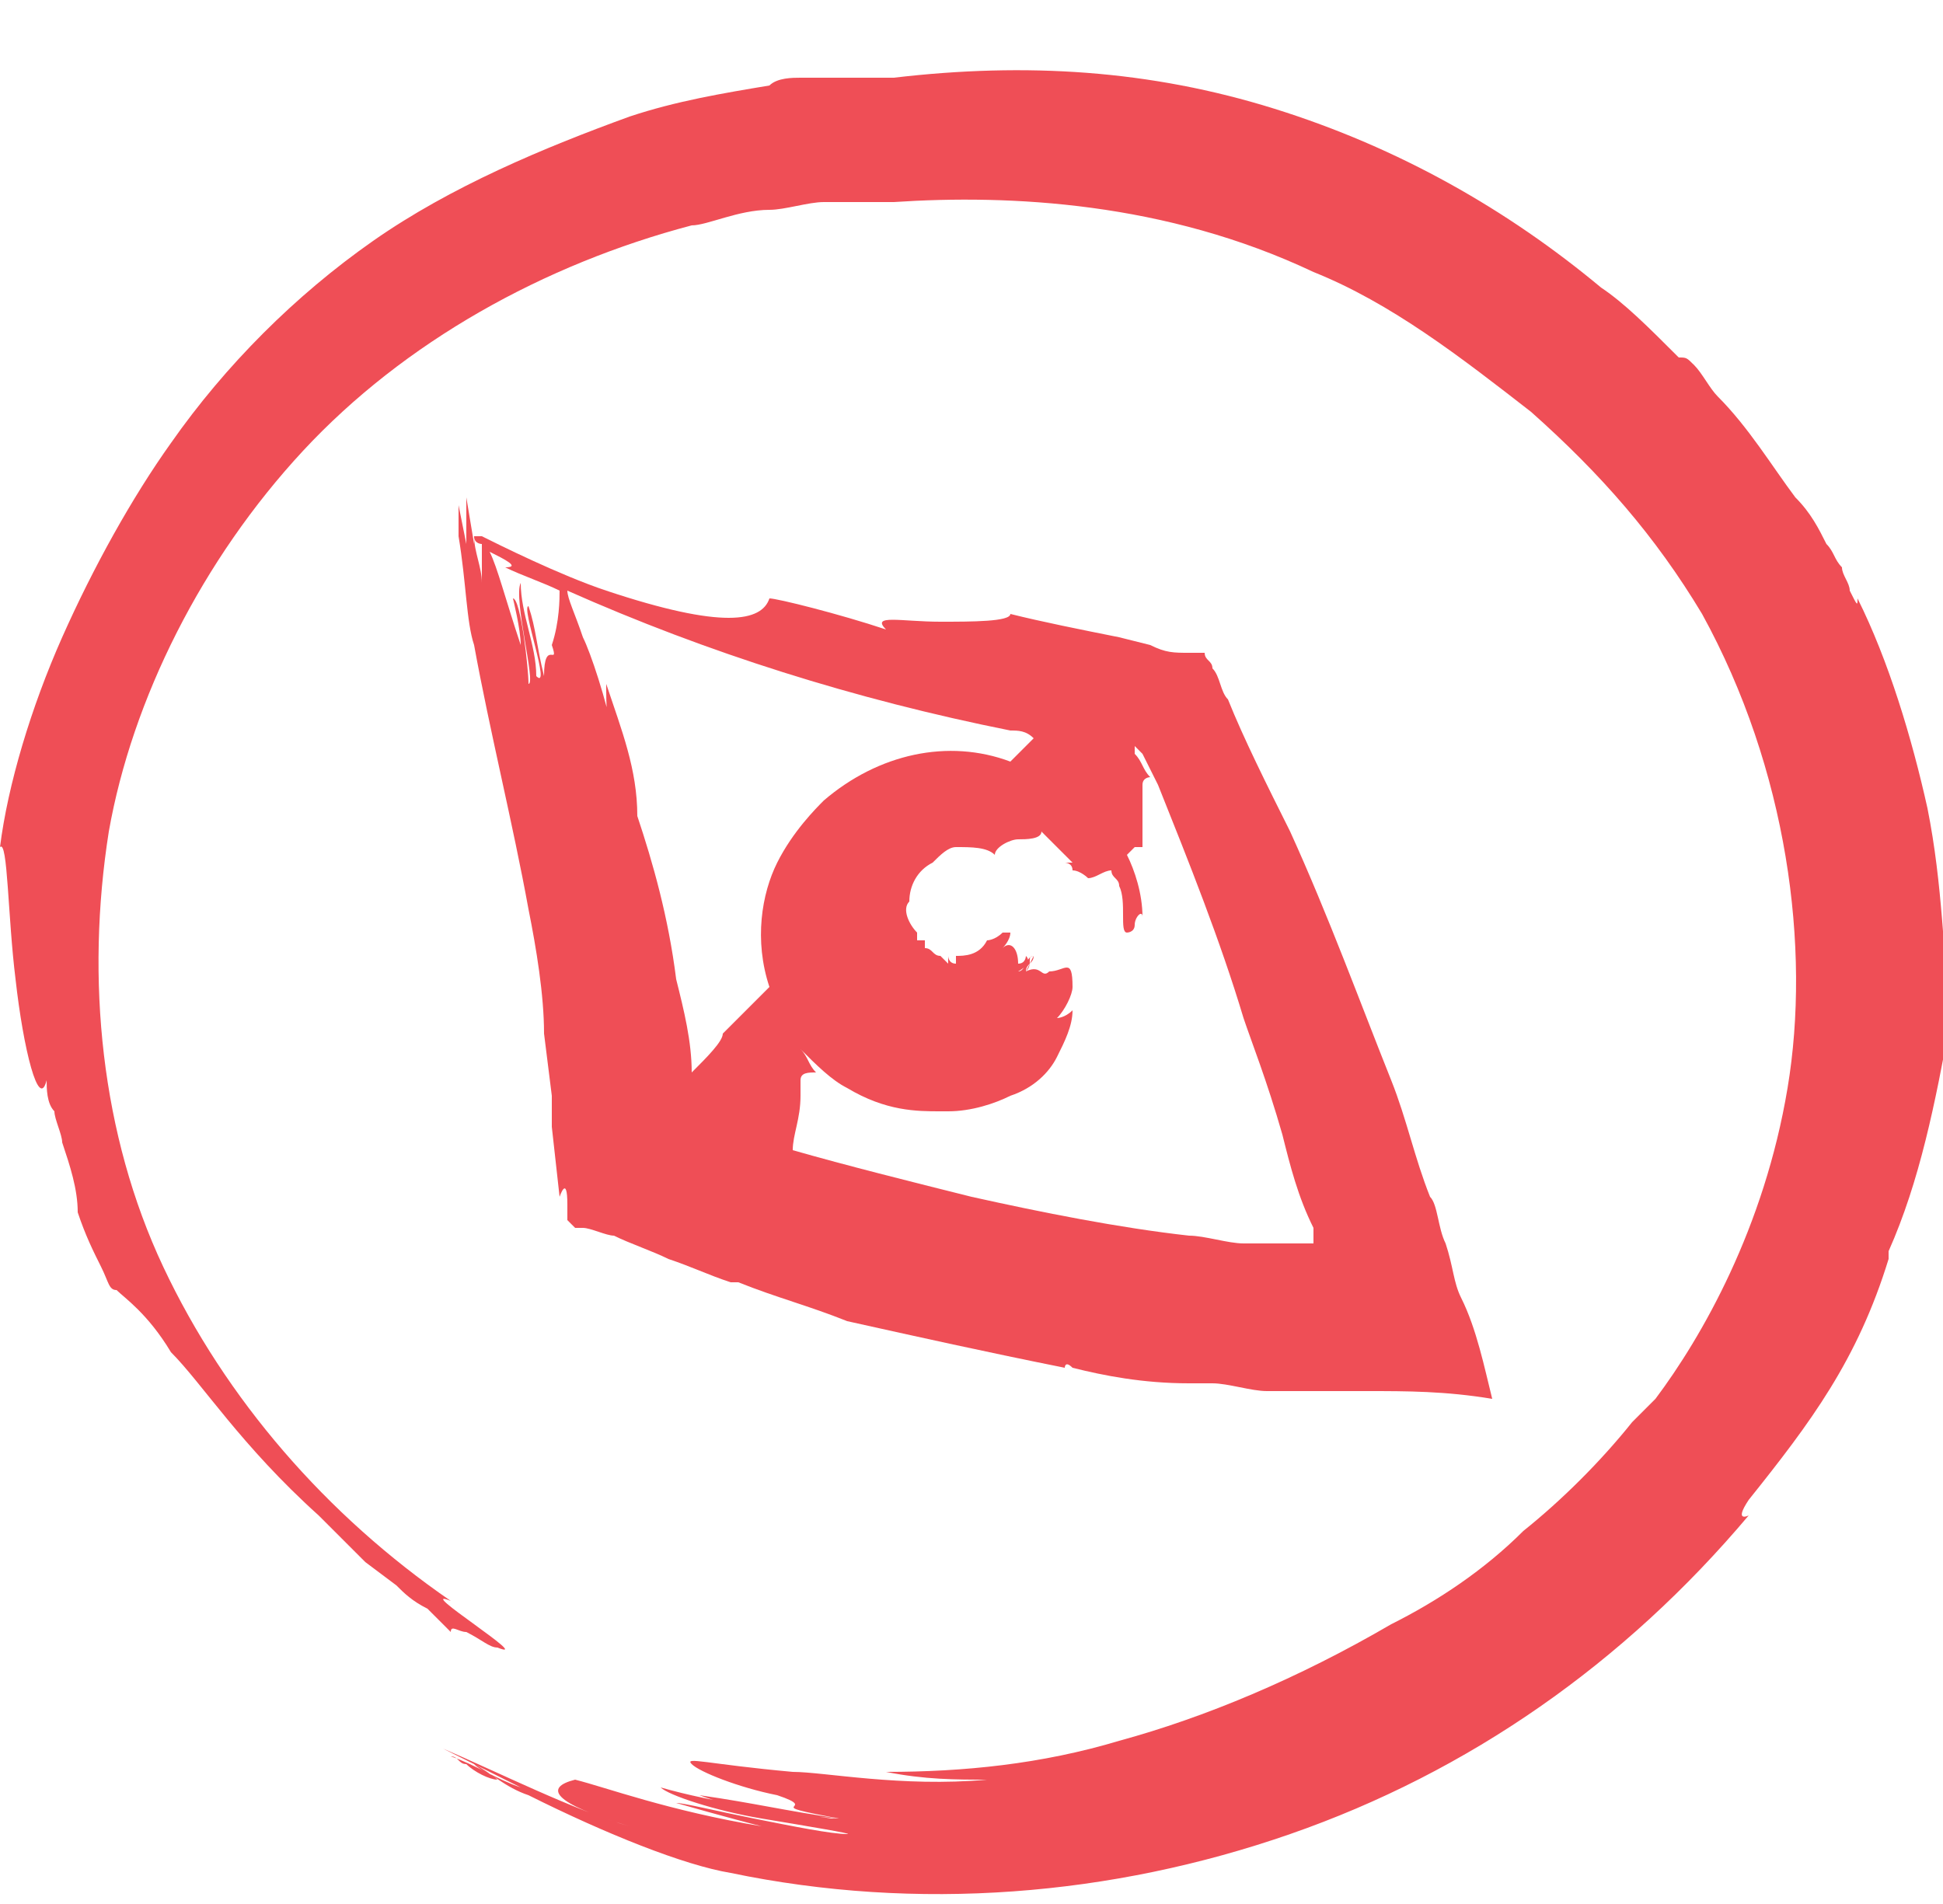
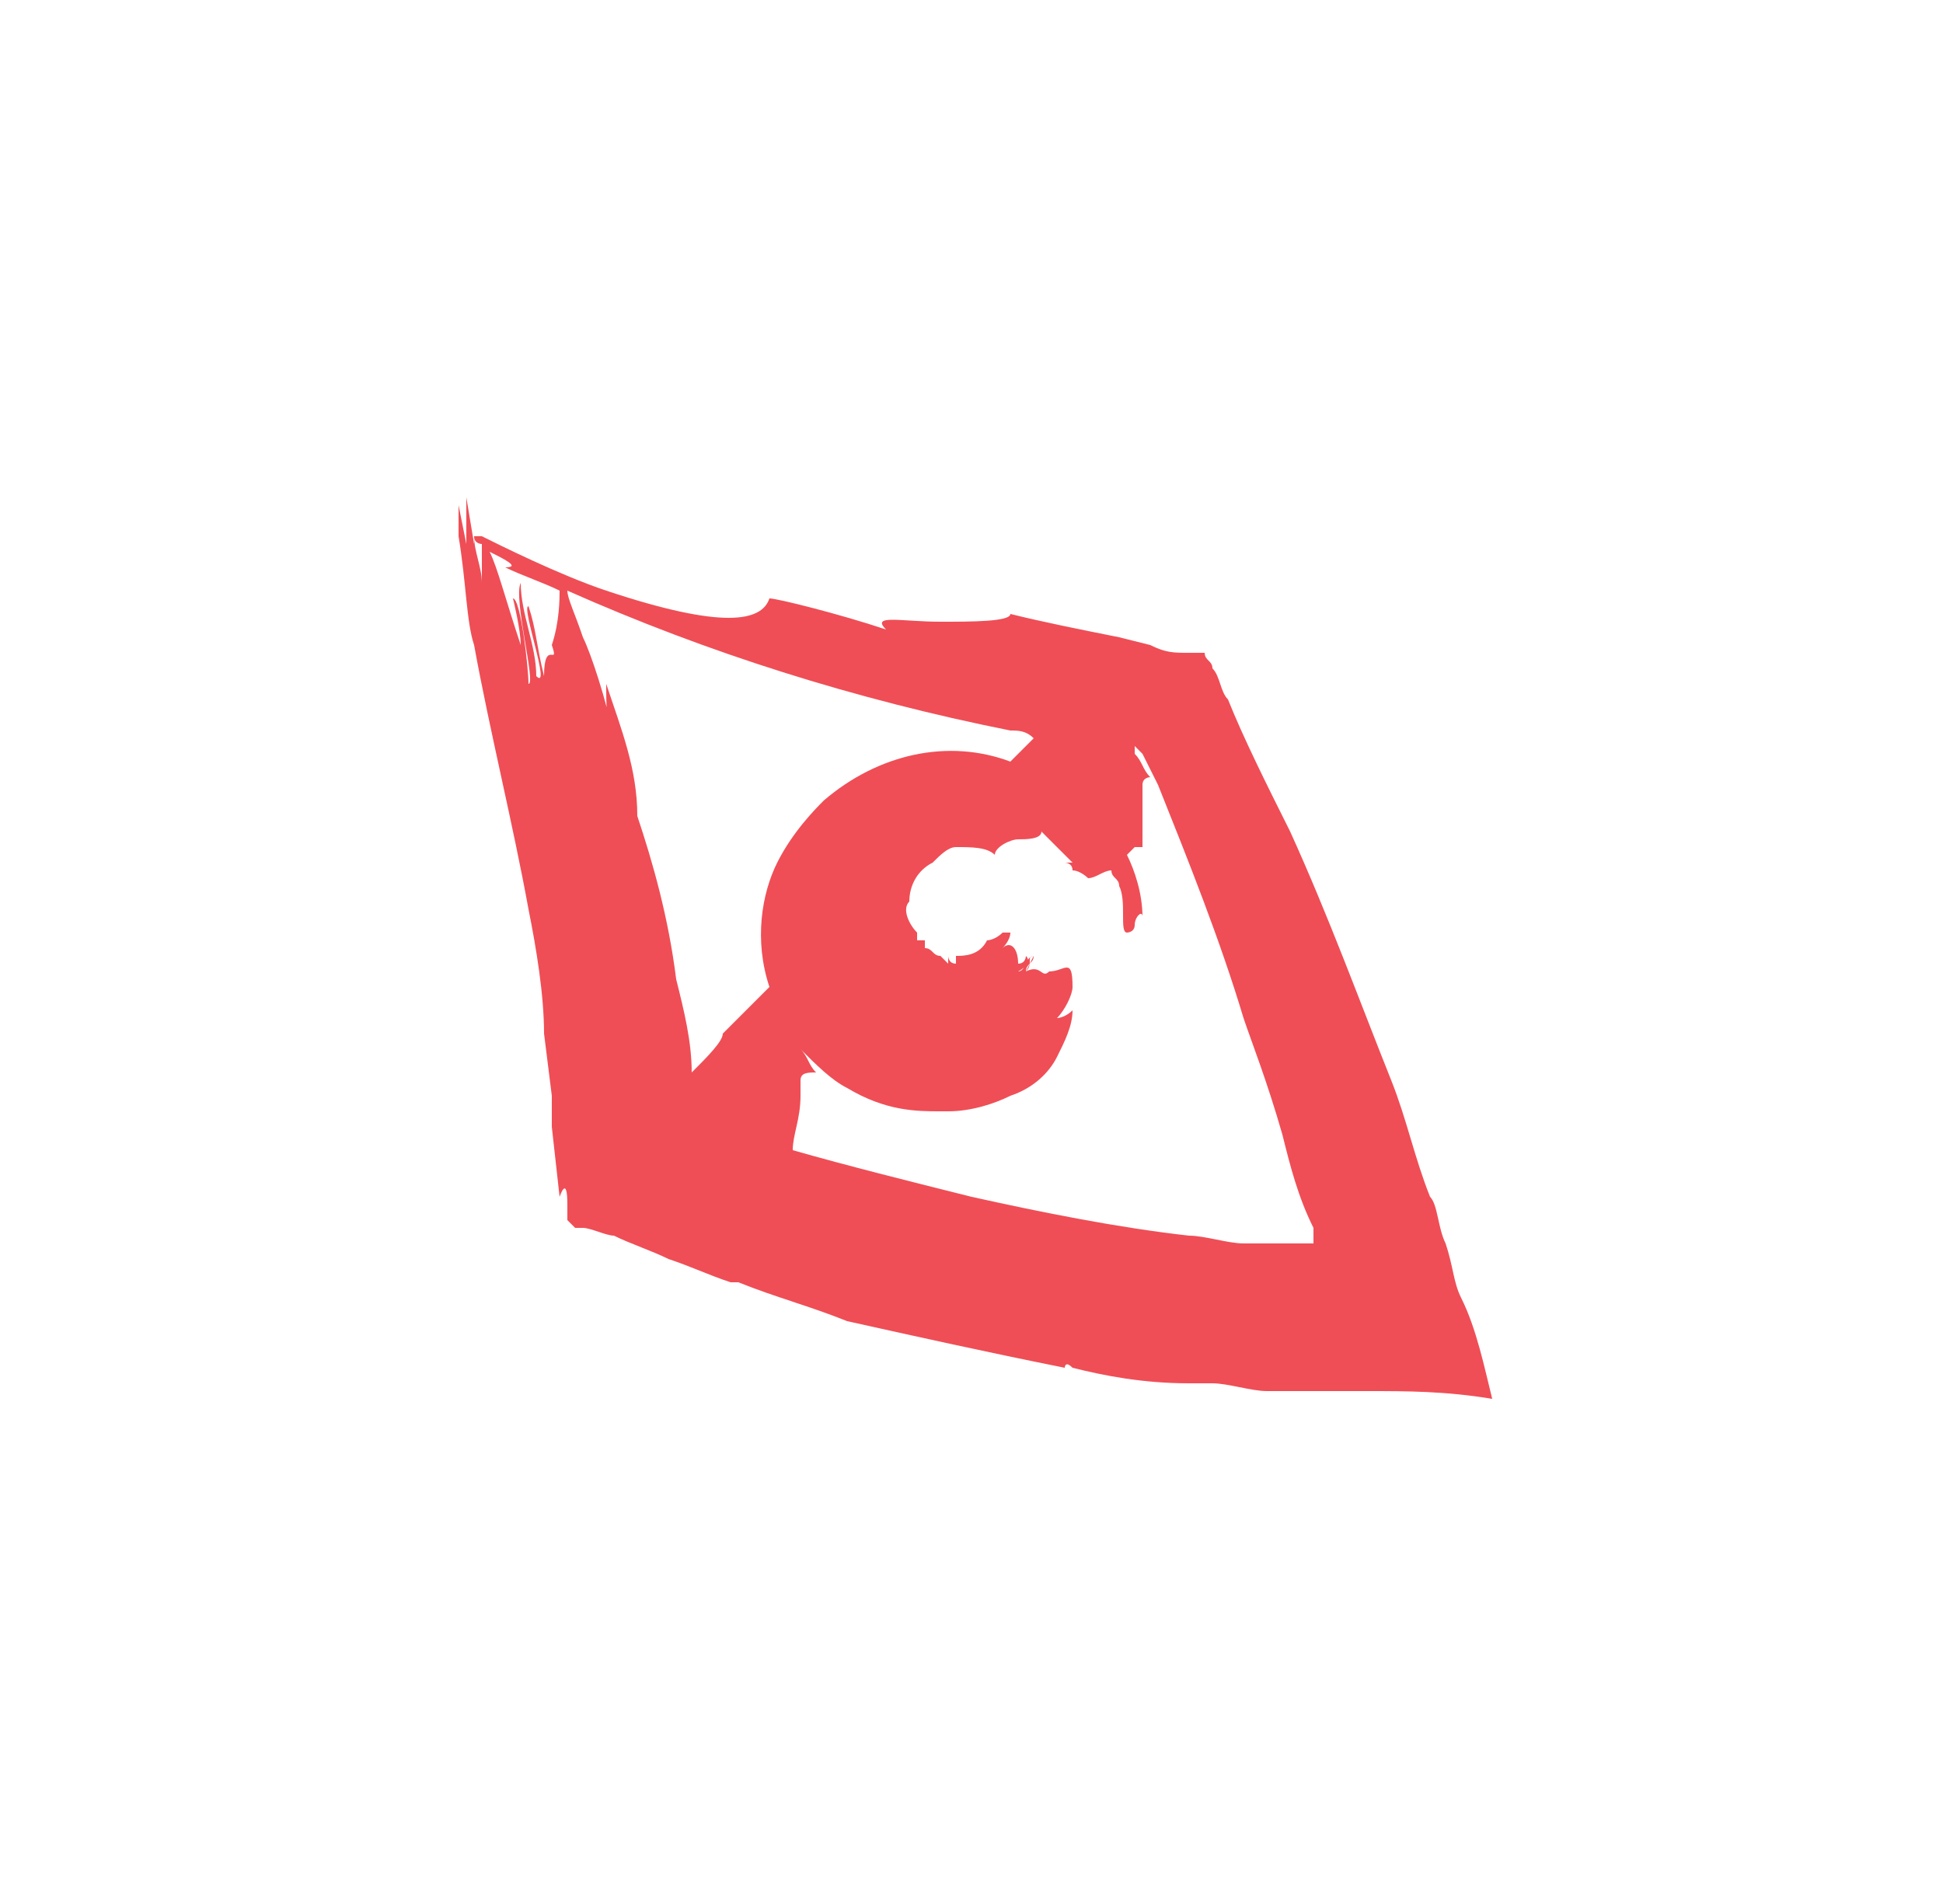
<svg xmlns="http://www.w3.org/2000/svg" version="1.1" id="Layer_1" x="0px" y="0px" width="25px" height="24.5px" viewBox="0 0 25 24.5" style="enable-background:new 0 0 25 24.5;" xml:space="preserve">
  <style type="text/css">
	.st0{fill:#EF4E56;}
</style>
  <g>
-     <path class="st0" d="M24.8,10.4c-0.2-0.9-0.5-1.9-0.9-2.7c0,0.1,0,0.1-0.1-0.1c0-0.1-0.1-0.2-0.1-0.3c-0.1-0.1-0.1-0.2-0.2-0.3   c-0.1-0.2-0.2-0.4-0.4-0.6c-0.3-0.4-0.6-0.9-1-1.3C22,5,21.9,4.8,21.8,4.7c-0.1-0.1-0.1-0.1-0.2-0.1c-0.4-0.4-0.7-0.7-1-0.9   c-1.2-1-2.6-1.8-4.2-2.3c-1.6-0.5-3.2-0.6-4.9-0.4c-0.1,0-0.1,0-0.2,0c-0.1,0-0.1,0-0.2,0c-0.1,0-0.3,0-0.4,0c-0.1,0-0.3,0-0.4,0   c-0.1,0-0.3,0-0.4,0.1C9.3,1.2,8.7,1.3,8.1,1.5C7,1.9,5.8,2.4,4.8,3.1c-1,0.7-1.9,1.6-2.6,2.6c-0.5,0.7-1,1.6-1.4,2.5   C0.4,9.1,0.1,10.1,0,10.9c0.1-0.1,0.1,0.9,0.2,1.7c0.1,0.9,0.3,1.7,0.4,1.3c0,0.1,0,0.3,0.1,0.4c0,0.1,0.1,0.3,0.1,0.4   c0.1,0.3,0.2,0.6,0.2,0.9c0.1,0.3,0.2,0.5,0.3,0.7c0.1,0.2,0.1,0.3,0.2,0.3c0.1,0.1,0.4,0.3,0.7,0.8c0.4,0.4,0.9,1.2,1.9,2.1   c0.2,0.2,0.4,0.4,0.6,0.6l0.4,0.3c0.1,0.1,0.2,0.2,0.4,0.3c0.1,0.1,0.2,0.2,0.3,0.3C5.8,20.9,5.9,21,6,21c0.2,0.1,0.3,0.2,0.4,0.2   c0.5,0.2-1.1-0.8-0.6-0.6c-1.6-1.1-2.9-2.6-3.7-4.3c-0.8-1.7-1-3.7-0.7-5.6C1.7,9,2.6,7.2,3.9,5.8c1.3-1.4,3.1-2.4,5-2.9   c0.2,0,0.6-0.2,1-0.2c0.2,0,0.5-0.1,0.7-0.1c0.1,0,0.3,0,0.4,0c0.1,0,0.1,0,0.2,0c0,0,0,0,0,0c0,0,0,0,0,0l0.3,0   c1.5-0.1,3.5,0,5.4,0.9c1,0.4,1.9,1.1,2.8,1.8c0.9,0.8,1.6,1.6,2.2,2.6c1.1,2,1.4,4.3,1.1,6.1c-0.3,1.8-1.1,3.2-1.7,4   c-0.1,0.1-0.2,0.2-0.3,0.3c-0.4,0.5-0.9,1-1.4,1.4c-0.5,0.5-1.1,0.9-1.7,1.2c-1.2,0.7-2.4,1.2-3.5,1.5c-1,0.3-2,0.4-3,0.4   c0.5,0.1,0.9,0.1,1.3,0.1c-1.1,0.1-2.1-0.1-2.5-0.1c-1.1-0.1-1.4-0.2-1.3-0.1c0.1,0.1,0.6,0.3,1.1,0.4c0.6,0.2-0.3,0.1,0.8,0.3   c-0.7-0.1-1.1-0.2-1.8-0.3c0,0,0.5,0.2,1,0.2c0.5,0.1,1,0.1,0.7,0.1c-0.7-0.1-1.5-0.2-2.2-0.4c0.1,0.1,0.7,0.3,1.3,0.4   c0.6,0.1,1.2,0.2,1.1,0.2c-0.2,0-0.7-0.1-1.2-0.2c-0.5-0.1-0.9-0.2-1-0.2c0,0,0.7,0.2,1.1,0.3c-1.2-0.2-2-0.5-2.4-0.6   C7,23,7.1,23.2,8.1,23.5c-0.7-0.2-1.7-0.7-2.4-1c0,0,0,0,0,0c0.2,0.1,0.6,0.3,1,0.5c-0.3-0.1-0.6-0.3-0.9-0.4   c0.1,0,0.1,0.1,0.2,0.1c0.1,0.1,0.3,0.2,0.4,0.2c-0.1-0.1-0.2-0.1-0.3-0.2c0.2,0.1,0.4,0.3,0.7,0.4c1,0.5,2,0.9,2.6,1   c2.4,0.5,4.9,0.3,7.2-0.5c2.3-0.8,4.3-2.2,5.9-4.1c0,0-0.2,0.1,0-0.2c0.8-1,1.4-1.8,1.8-3.1l0-0.1c0.4-0.9,0.6-1.9,0.8-3   C25,12.3,25,11.4,24.8,10.4z" />
    <path class="st0" d="M11.3,2.6C11.3,2.6,11.3,2.6,11.3,2.6L11.3,2.6z" />
    <path class="st0" d="M5.9,6.9C6,7.5,6,8,6.1,8.3c0.2,1.1,0.5,2.3,0.7,3.4C6.9,12.2,7,12.8,7,13.3l0.1,0.8l0,0.4l0.1,0.9   c0,0,0.1-0.3,0.1,0.1c0,0.1,0,0.1,0,0.2c0,0,0,0,0.1,0.1l0.1,0c0.1,0,0.3,0.1,0.4,0.1c0.2,0.1,0.5,0.2,0.7,0.3   c0.3,0.1,0.5,0.2,0.8,0.3l0.1,0c0.5,0.2,0.9,0.3,1.4,0.5c0.9,0.2,1.8,0.4,2.8,0.6c0,0,0-0.1,0.1,0c0.4,0.1,0.9,0.2,1.5,0.2   c0.1,0,0.2,0,0.2,0c0.1,0,0.1,0,0.1,0c0.2,0,0.5,0.1,0.7,0.1c0.2,0,0.3,0,0.5,0c0.3,0,0.5,0,0.8,0c0.5,0,1,0,1.6,0.1   c-0.1-0.4-0.2-0.9-0.4-1.3c-0.1-0.2-0.1-0.4-0.2-0.7c-0.1-0.2-0.1-0.5-0.2-0.6c-0.2-0.5-0.3-1-0.5-1.5c-0.4-1-0.8-2.1-1.3-3.2   c-0.3-0.6-0.6-1.2-0.8-1.7c-0.1-0.1-0.1-0.3-0.2-0.4c0-0.1-0.1-0.1-0.1-0.2c0,0-0.1,0-0.1,0l-0.1,0c-0.2,0-0.3,0-0.5-0.1l-0.4-0.1   c-0.5-0.1-1-0.2-1.4-0.3c0,0.1-0.5,0.1-0.9,0.1c-0.5,0-0.9-0.1-0.7,0.1c-0.6-0.2-1.4-0.4-1.5-0.4C9.8,8,9.3,8.1,7.8,7.6   C7.2,7.4,6.4,7,6.2,6.9c0,0,0,0-0.1,0C6.1,6.7,6,6.5,6,6.3l0,0c0,0.2,0.1,0.4,0.1,0.6c0,0,0,0,0,0c0,0,0,0.1,0,0.1L6,6.4   c0,0,0,0.1,0,0.1C6,6.6,6,6.8,6,7L5.9,6.5C5.9,6.7,5.9,6.8,5.9,6.9z M10.3,13.4C10.4,13.4,10.4,13.5,10.3,13.4   C10.4,13.5,10.4,13.4,10.3,13.4C10.3,13.4,10.3,13.4,10.3,13.4z M14.6,9.6C14.6,9.6,14.6,9.6,14.6,9.6L14.6,9.6   C14.6,9.6,14.6,9.6,14.6,9.6l0.1,0.1l0.2,0.4c0.4,1,0.8,2,1.1,3c0.1,0.3,0.3,0.8,0.5,1.5c0.1,0.4,0.2,0.8,0.4,1.2l0,0.1l0,0l0,0   l0,0c0,0,0,0.1,0,0.1c0,0-0.1,0-0.2,0l-0.3,0l-0.4,0c-0.2,0-0.5-0.1-0.7-0.1c-0.9-0.1-1.9-0.3-2.8-0.5c-0.8-0.2-1.6-0.4-2.3-0.6   c0,0,0,0,0,0c0-0.2,0.1-0.4,0.1-0.7c0-0.1,0-0.1,0-0.2c0-0.1,0.1-0.1,0.2-0.1c-0.1-0.1-0.1-0.2-0.2-0.3c0.2,0.2,0.4,0.4,0.6,0.5   c0.5,0.3,0.9,0.3,1.2,0.3l0.1,0c0.3,0,0.6-0.1,0.8-0.2c0.3-0.1,0.5-0.3,0.6-0.5c0.1-0.2,0.2-0.4,0.2-0.6c-0.1,0.1-0.2,0.1-0.2,0.1   c0.1-0.1,0.2-0.3,0.2-0.4c0-0.4-0.1-0.2-0.3-0.2c-0.1,0.1-0.1-0.1-0.3,0c0-0.1,0.1-0.1,0.1-0.2c0,0-0.1,0.2-0.1,0.2   c0.1-0.1,0-0.2,0.1-0.2c-0.1,0-0.1,0.2-0.2,0.2c0,0,0.2-0.1,0.1-0.2c0,0,0,0.1-0.1,0.1c0-0.2-0.1-0.3-0.2-0.2c0,0,0.1-0.1,0.1-0.2   l0,0c0,0,0,0.1,0,0.1c0,0,0-0.1,0-0.1l0,0c0,0,0,0,0,0.1c0,0,0,0,0-0.1c0,0-0.1,0-0.1,0c-0.1,0.1-0.2,0.1-0.2,0.1   c-0.1,0.2-0.3,0.2-0.4,0.2c0,0,0,0.1,0,0.1c-0.1,0-0.1-0.1-0.1-0.1l0,0.1c0,0-0.1-0.1-0.1-0.1c-0.1,0-0.1-0.1-0.2-0.1c0,0,0,0,0,0   c0,0,0-0.1,0-0.1l0,0c0,0,0,0-0.1,0c0,0,0,0,0-0.1c-0.1-0.1-0.2-0.3-0.1-0.4c0-0.2,0.1-0.4,0.3-0.5c0.1-0.1,0.2-0.2,0.3-0.2   c0.2,0,0.4,0,0.5,0.1c0-0.1,0.2-0.2,0.3-0.2c0.1,0,0.3,0,0.3-0.1c0.1,0.1,0.3,0.3,0.3,0.3c0,0,0,0,0,0c0,0,0.1,0.1,0.1,0.1   c0,0-0.1,0-0.1,0c0,0,0,0,0,0c0,0,0,0,0,0c0,0,0,0,0,0c0,0,0,0,0,0c0,0,0,0,0,0c0,0,0,0,0,0c0,0,0.1,0,0.1,0.1   c0.1,0,0.2,0.1,0.2,0.1c0.1,0,0.2-0.1,0.3-0.1c0,0.1,0.1,0.1,0.1,0.2c0.1,0.2,0,0.6,0.1,0.6c0,0,0.1,0,0.1-0.1   c0-0.1,0.1-0.2,0.1-0.1c0-0.3-0.1-0.6-0.2-0.8c0,0,0.1-0.1,0.1-0.1c0,0,0,0,0,0c0,0,0,0,0.1,0c0,0,0,0,0,0c0,0,0,0,0,0c0,0,0,0,0,0   c0-0.2,0-0.4,0-0.6c0-0.1,0-0.1,0-0.2c0-0.1,0.1-0.1,0.1-0.1c-0.1-0.1-0.1-0.2-0.2-0.3L14.6,9.6z M13,9.4c0.1,0,0.2,0,0.3,0.1   c-0.1,0.1-0.3,0.3-0.3,0.3c0,0,0,0,0,0c-0.8-0.3-1.7-0.1-2.4,0.5c-0.1,0.1-0.4,0.4-0.6,0.8c-0.2,0.4-0.3,1-0.1,1.6   c-0.2,0.2-0.4,0.4-0.6,0.6c0,0.1-0.2,0.3-0.4,0.5c0,0,0,0,0,0c0-0.4-0.1-0.8-0.2-1.2c-0.1-0.8-0.3-1.5-0.5-2.1   C8.2,9.9,8,9.4,7.8,8.8c0,0.3,0,0.5,0.1,0.7C7.8,9,7.6,8.4,7.5,8.2C7.4,7.9,7.3,7.7,7.3,7.6C9.1,8.4,11,9,13,9.4z M6.5,7.3   C6.7,7.4,7,7.5,7.2,7.6c0,0.1,0,0.4-0.1,0.7C7.2,8.6,7,8.2,7,8.7C6.9,8.3,6.9,8.1,6.8,7.8c-0.1,0,0.3,1.1,0.1,0.9   C6.9,8.3,6.7,7.9,6.7,7.5C6.6,7.7,6.9,8.8,6.8,8.8C6.8,8.6,6.7,7.7,6.6,7.7c0,0,0.1,0.4,0.1,0.6c-0.2-0.6-0.3-1-0.4-1.2   C6.5,7.2,6.7,7.3,6.5,7.3z M6.2,7c0,0,0,0.2,0,0.5c0-0.2-0.1-0.4-0.1-0.6C6.1,7,6.2,7,6.2,7z" />
  </g>
</svg>